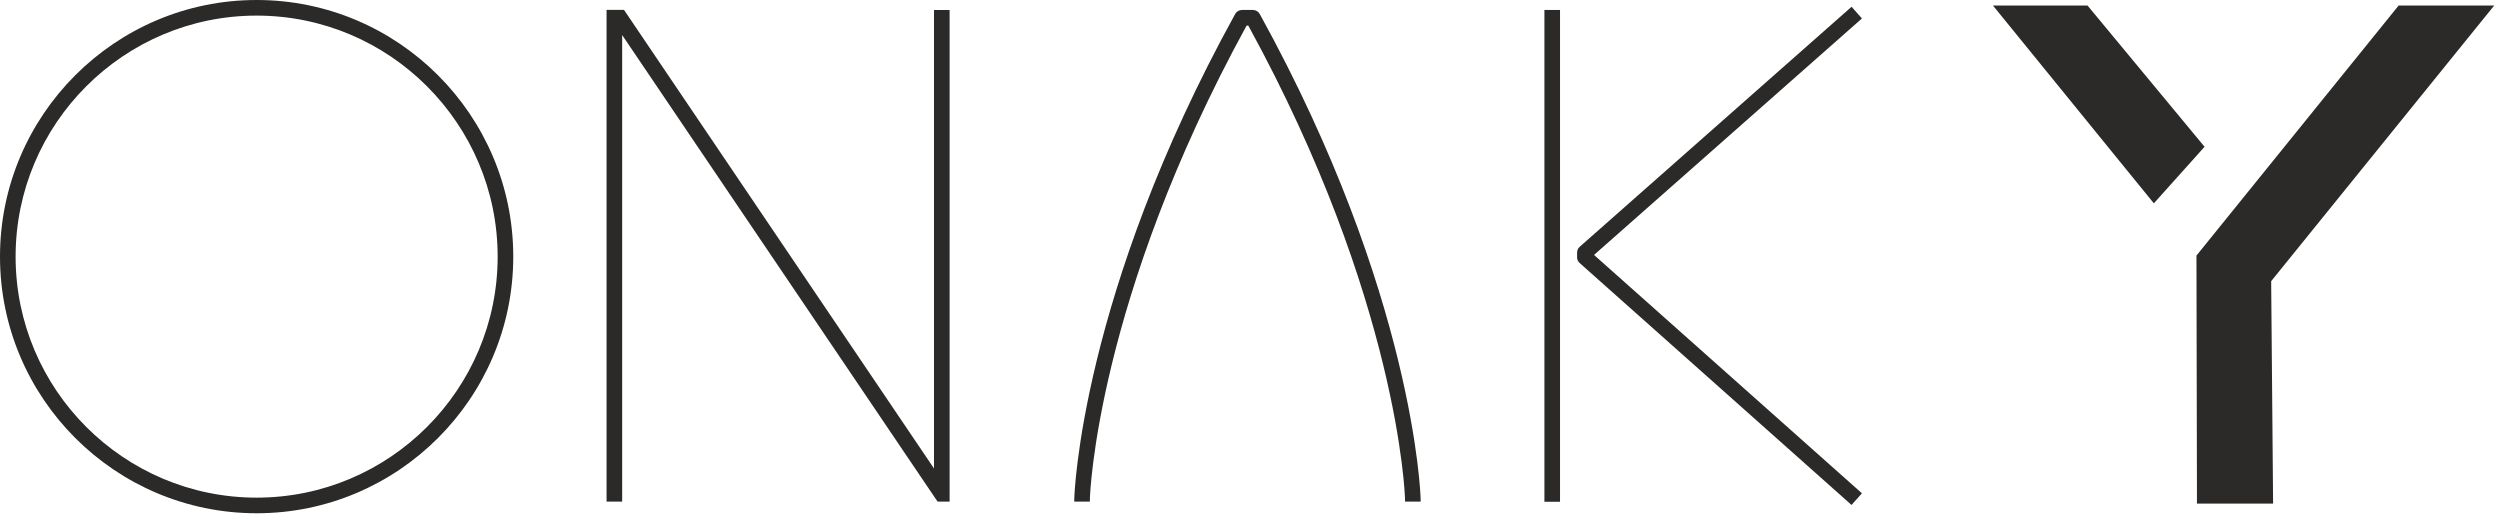
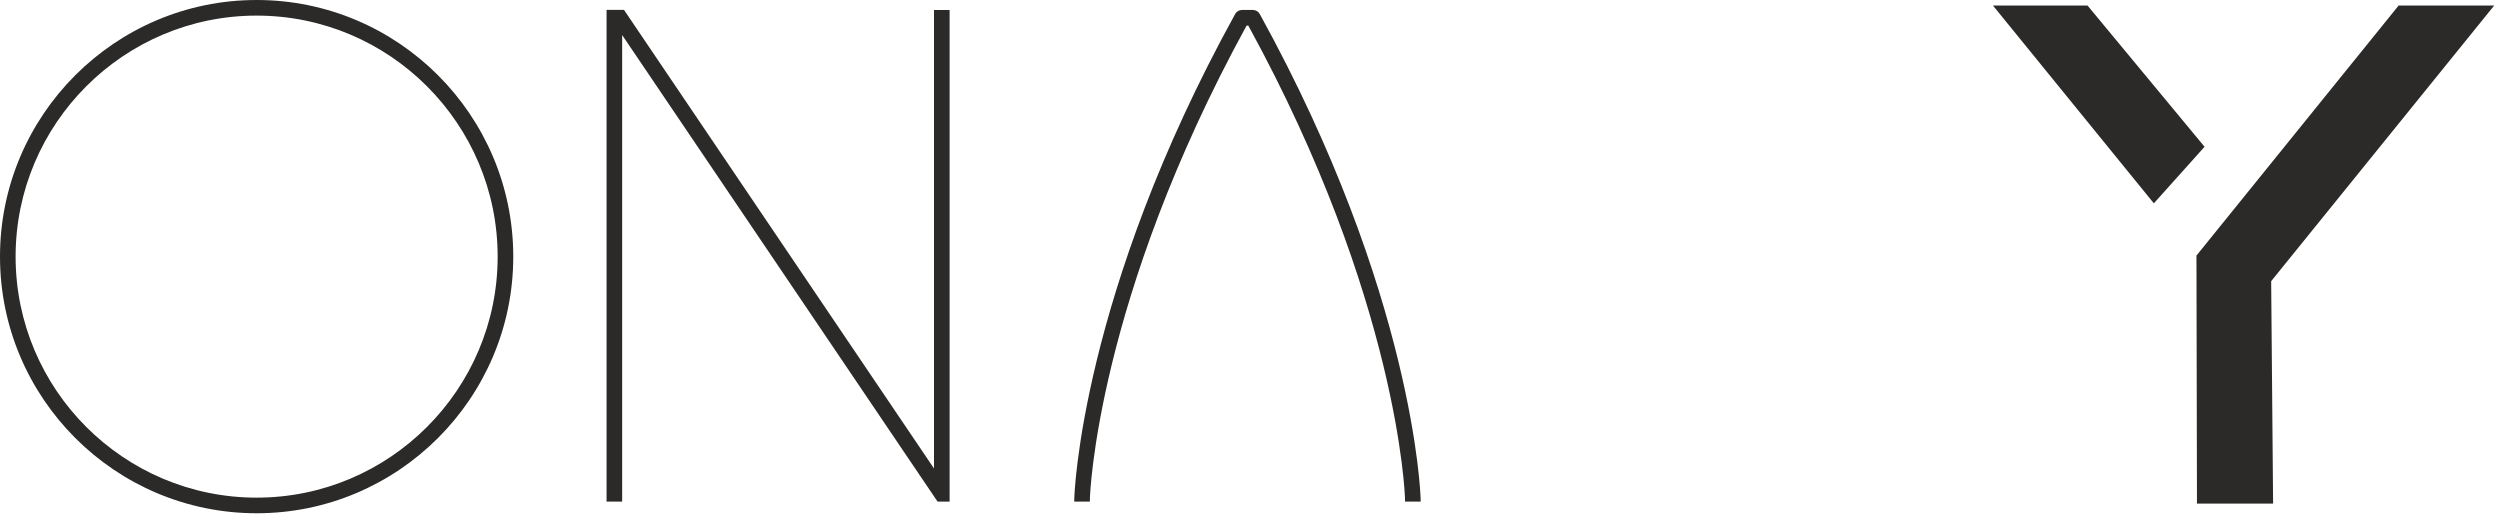
<svg xmlns="http://www.w3.org/2000/svg" width="100%" height="100%" viewBox="0 0 359 74" xml:space="preserve" style="fill-rule:evenodd;clip-rule:evenodd;stroke-linejoin:round;stroke-miterlimit:2;">
  <g>
    <g transform="matrix(1,0,0,1,-128.226,-325.572)">
      <path d="M284.728,397.598C284.731,397.437 284.735,397.278 284.738,397.119C284.745,396.838 285.628,368.715 307.238,329.244L307.48,329.244C329.094,368.715 329.974,396.838 329.981,397.119C329.985,397.278 329.989,397.437 329.992,397.598L332.234,397.598C332.23,397.42 332.225,397.245 332.221,397.068C332.217,396.78 331.339,367.884 309.125,327.583C308.929,327.226 308.553,327.003 308.144,327.003L306.577,327.003C306.167,327.003 305.791,327.226 305.596,327.583C283.382,367.884 282.505,396.78 282.499,397.068C282.494,397.245 282.49,397.42 282.486,397.598L284.728,397.598Z" style="fill:rgb(43,42,41);fill-rule:nonzero;" />
      <path d="M217.569,330.604L262.857,397.598L264.59,397.598L264.59,327.004L262.347,327.004L262.347,392.844L217.829,326.986L215.328,326.986L215.328,397.598L217.569,397.598L217.569,330.604Z" style="fill:rgb(43,42,41);fill-rule:nonzero;" />
-       <path d="M394.106,398.085C381.092,386.504 368.078,374.923 355.063,363.341C354.829,363.135 354.696,362.836 354.696,362.524C354.697,362.292 354.697,362.061 354.698,361.83C354.698,361.516 354.832,361.219 355.067,361.012C368.083,349.522 381.098,338.033 394.114,326.542C394.608,327.103 395.103,327.663 395.598,328.223C382.775,339.542 369.953,350.862 357.13,362.181C369.953,373.59 382.775,385 395.598,396.41C395.101,396.969 394.604,397.528 394.106,398.085Z" style="fill:rgb(43,42,41);fill-rule:nonzero;" />
-       <rect x="350.004" y="327.003" width="2.242" height="70.622" style="fill:rgb(43,42,41);fill-rule:nonzero;" />
      <path d="M165.078,399.276C144.759,399.276 128.226,382.743 128.226,362.424C128.226,342.103 144.759,325.572 165.078,325.572C185.398,325.572 201.931,342.103 201.931,362.424C201.931,382.743 185.398,399.276 165.078,399.276ZM165.078,327.813C145.994,327.813 130.467,343.339 130.467,362.424C130.467,381.507 145.994,397.033 165.078,397.033C184.162,397.033 199.689,381.507 199.689,362.424C199.689,343.339 184.162,327.813 165.078,327.813Z" style="fill:rgb(43,42,41);fill-rule:nonzero;" />
    </g>
    <g transform="matrix(1,0,0,1,-128.226,-325.572)">
      <path d="M472.667,326.369L443.637,362.273L443.71,397.893L454.644,397.893L454.366,365.948L486.39,326.369L472.667,326.369Z" style="fill:rgb(43,42,41);" />
    </g>
    <g transform="matrix(1,0,0,1,-128.226,-325.572)">
      <path d="M427.997,326.369L414.414,326.369L437.519,354.771L444.801,346.649L427.997,326.369Z" style="fill:rgb(43,42,41);" />
    </g>
  </g>
</svg>